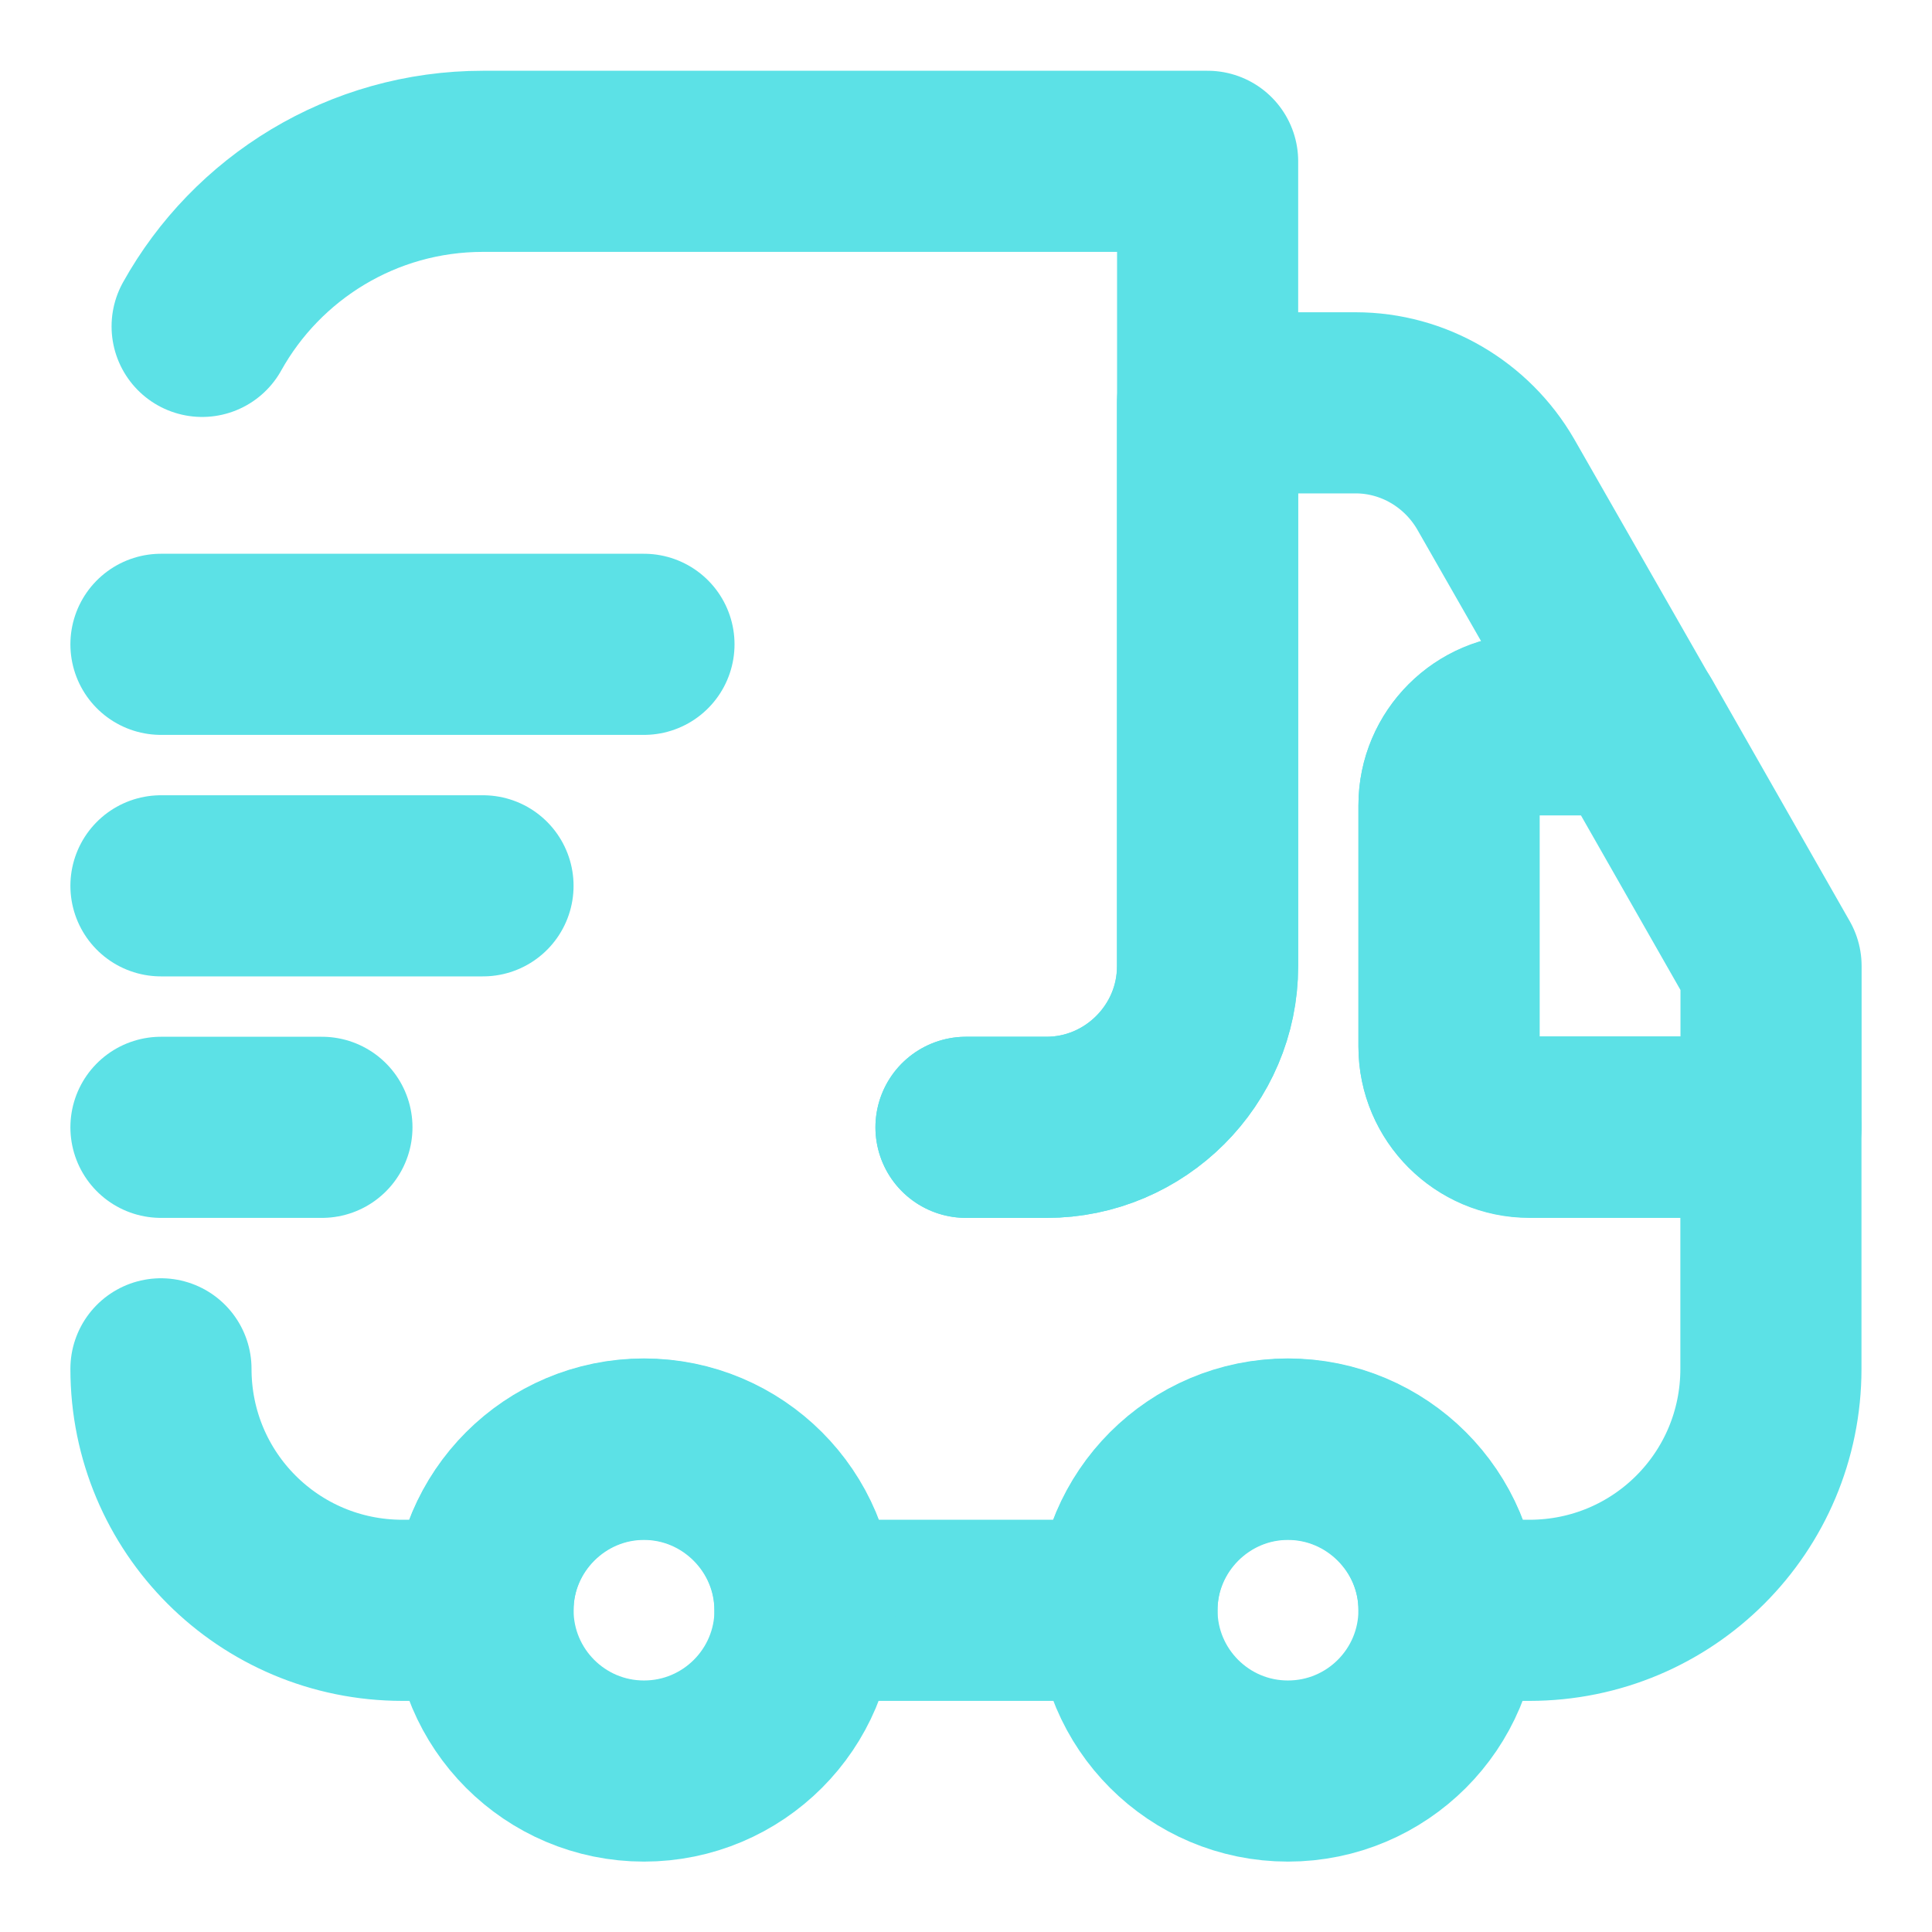
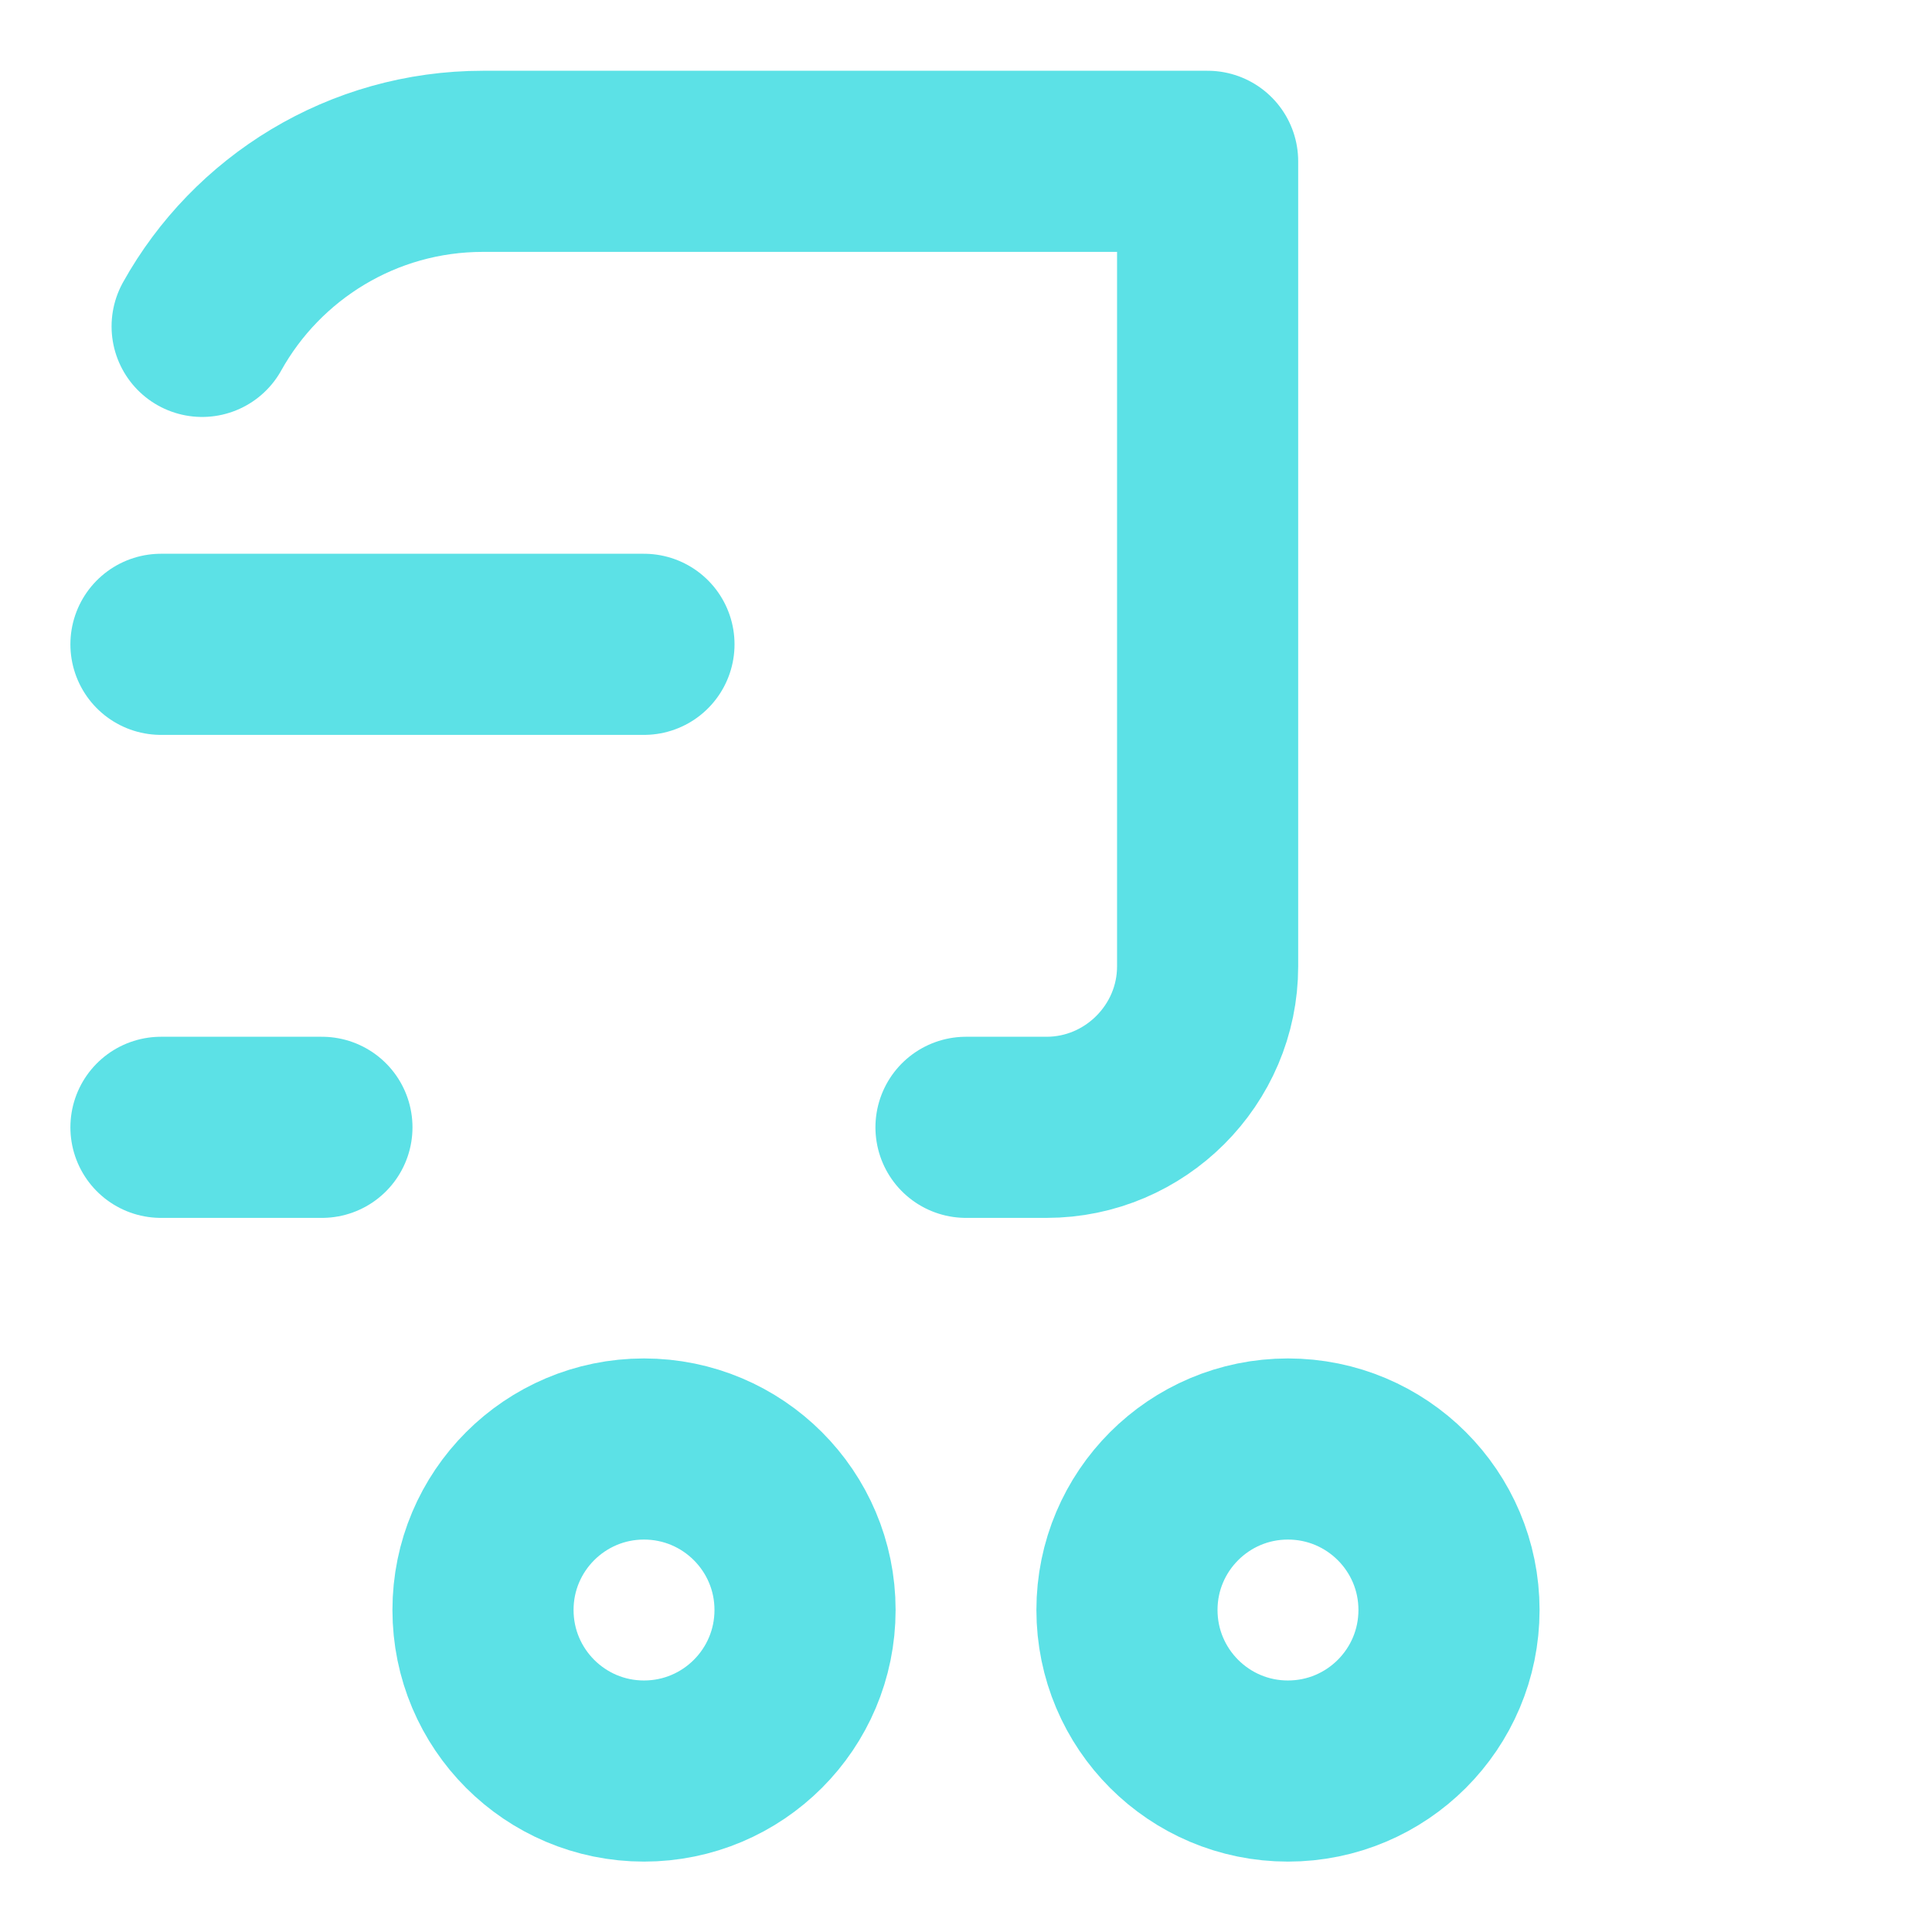
<svg xmlns="http://www.w3.org/2000/svg" width="16" height="16" viewBox="0 0 16 16" fill="none">
  <path d="M8 9.336H8.667C9.4 9.336 10.001 8.736 10.001 8.003V1.336H4C3 1.336 2.127 1.889 1.674 2.703" stroke="#5CE1E6" stroke-width="1.5" stroke-linecap="round" stroke-linejoin="round" />
-   <path d="M1.333 11.336C1.333 12.443 2.226 13.336 3.333 13.336H4C4 12.603 4.6 12.003 5.333 12.003C6.066 12.003 6.666 12.603 6.666 13.336H9.333C9.333 12.603 9.933 12.003 10.666 12.003C11.4 12.003 12 12.603 12 13.336H12.666C13.773 13.336 14.666 12.443 14.666 11.336V9.336H12.666C12.3 9.336 12 9.036 12 8.669V6.669C12 6.303 12.3 6.003 12.666 6.003H13.526L12.386 4.009C12.146 3.596 11.706 3.336 11.226 3.336H10V8.003C10 8.736 9.4 9.336 8.666 9.336H8" stroke="#5CE1E6" stroke-width="1.5" stroke-linecap="round" stroke-linejoin="round" />
  <path d="M5.333 14.667C6.07 14.667 6.667 14.07 6.667 13.333C6.667 12.597 6.07 12 5.333 12C4.597 12 4 12.597 4 13.333C4 14.07 4.597 14.667 5.333 14.667Z" stroke="#5CE1E6" stroke-width="1.5" stroke-linecap="round" stroke-linejoin="round" />
  <path d="M10.666 14.667C11.403 14.667 12 14.07 12 13.333C12 12.597 11.403 12 10.666 12C9.93 12 9.333 12.597 9.333 13.333C9.333 14.07 9.93 14.667 10.666 14.667Z" stroke="#5CE1E6" stroke-width="1.5" stroke-linecap="round" stroke-linejoin="round" />
-   <path d="M14.667 8V9.333H12.667C12.3 9.333 12 9.033 12 8.667V6.667C12 6.3 12.3 6 12.667 6H13.527L14.667 8Z" stroke="#5CE1E6" stroke-width="1.5" stroke-linecap="round" stroke-linejoin="round" />
  <path d="M1.333 5.336H5.333" stroke="#5CE1E6" stroke-width="1.5" stroke-linecap="round" stroke-linejoin="round" />
-   <path d="M1.333 7.336H4" stroke="#5CE1E6" stroke-width="1.5" stroke-linecap="round" stroke-linejoin="round" />
  <path d="M1.333 9.336H2.666" stroke="#5CE1E6" stroke-width="1.5" stroke-linecap="round" stroke-linejoin="round" />
</svg>